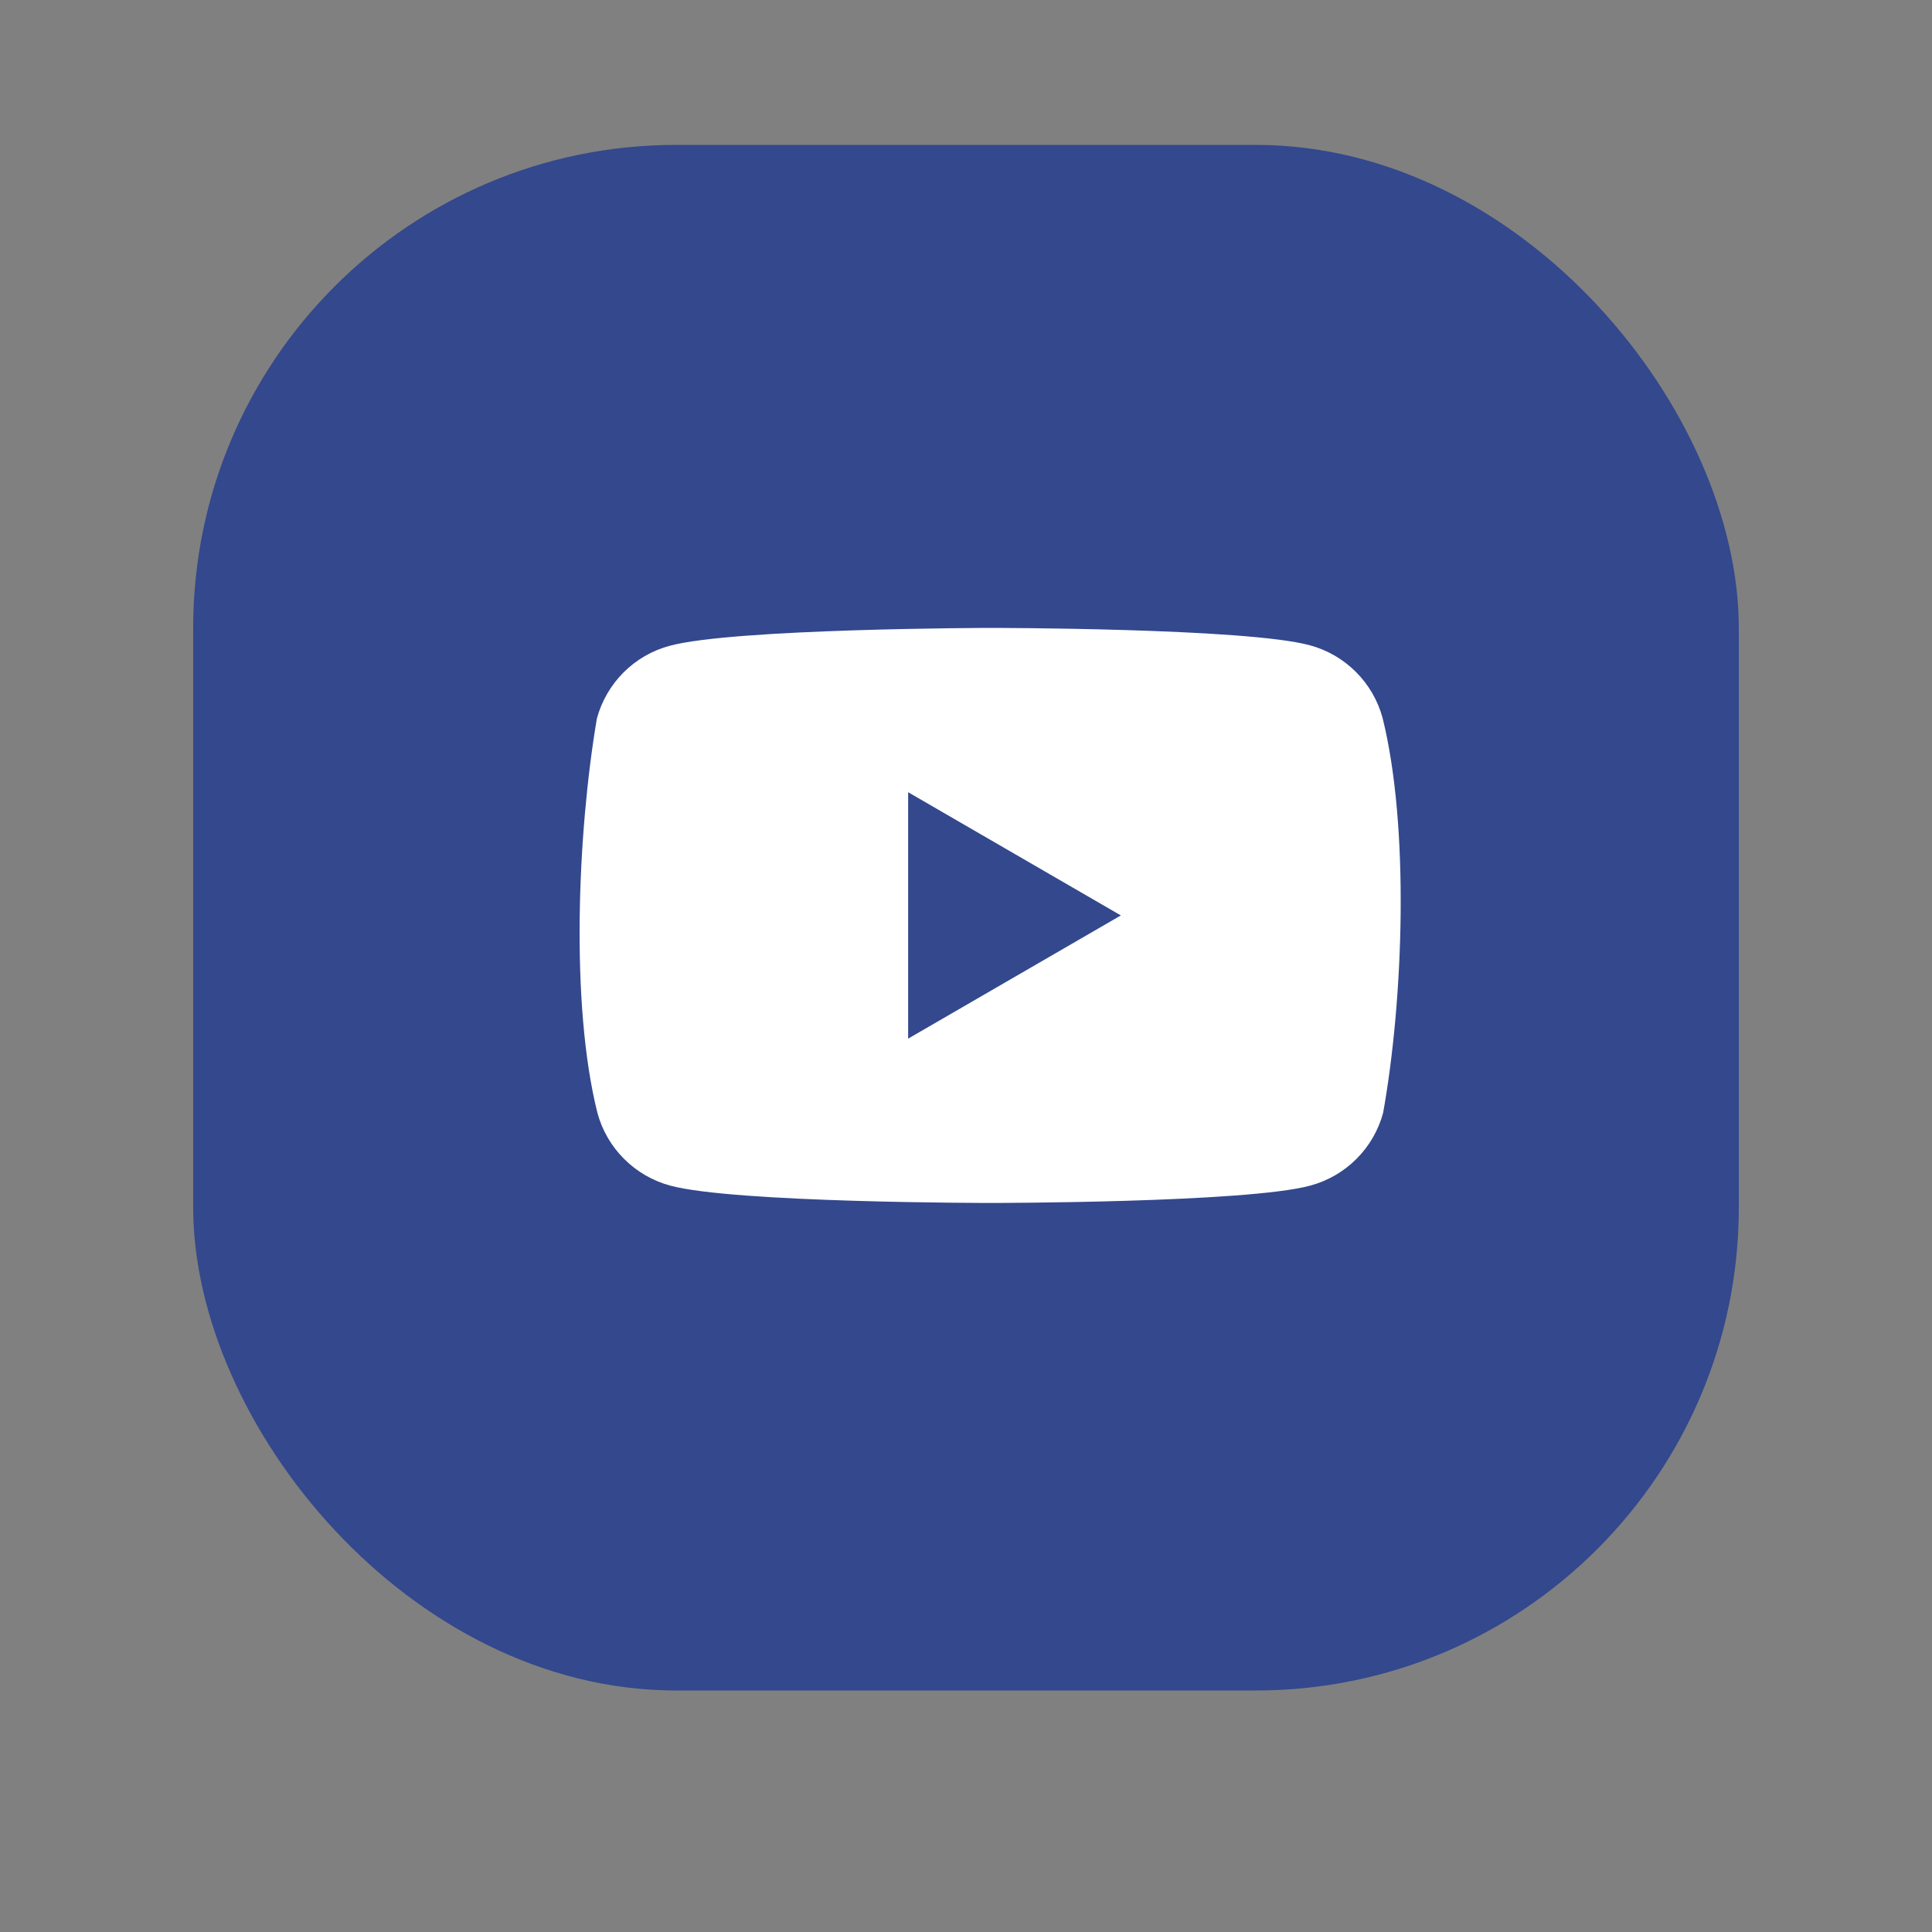
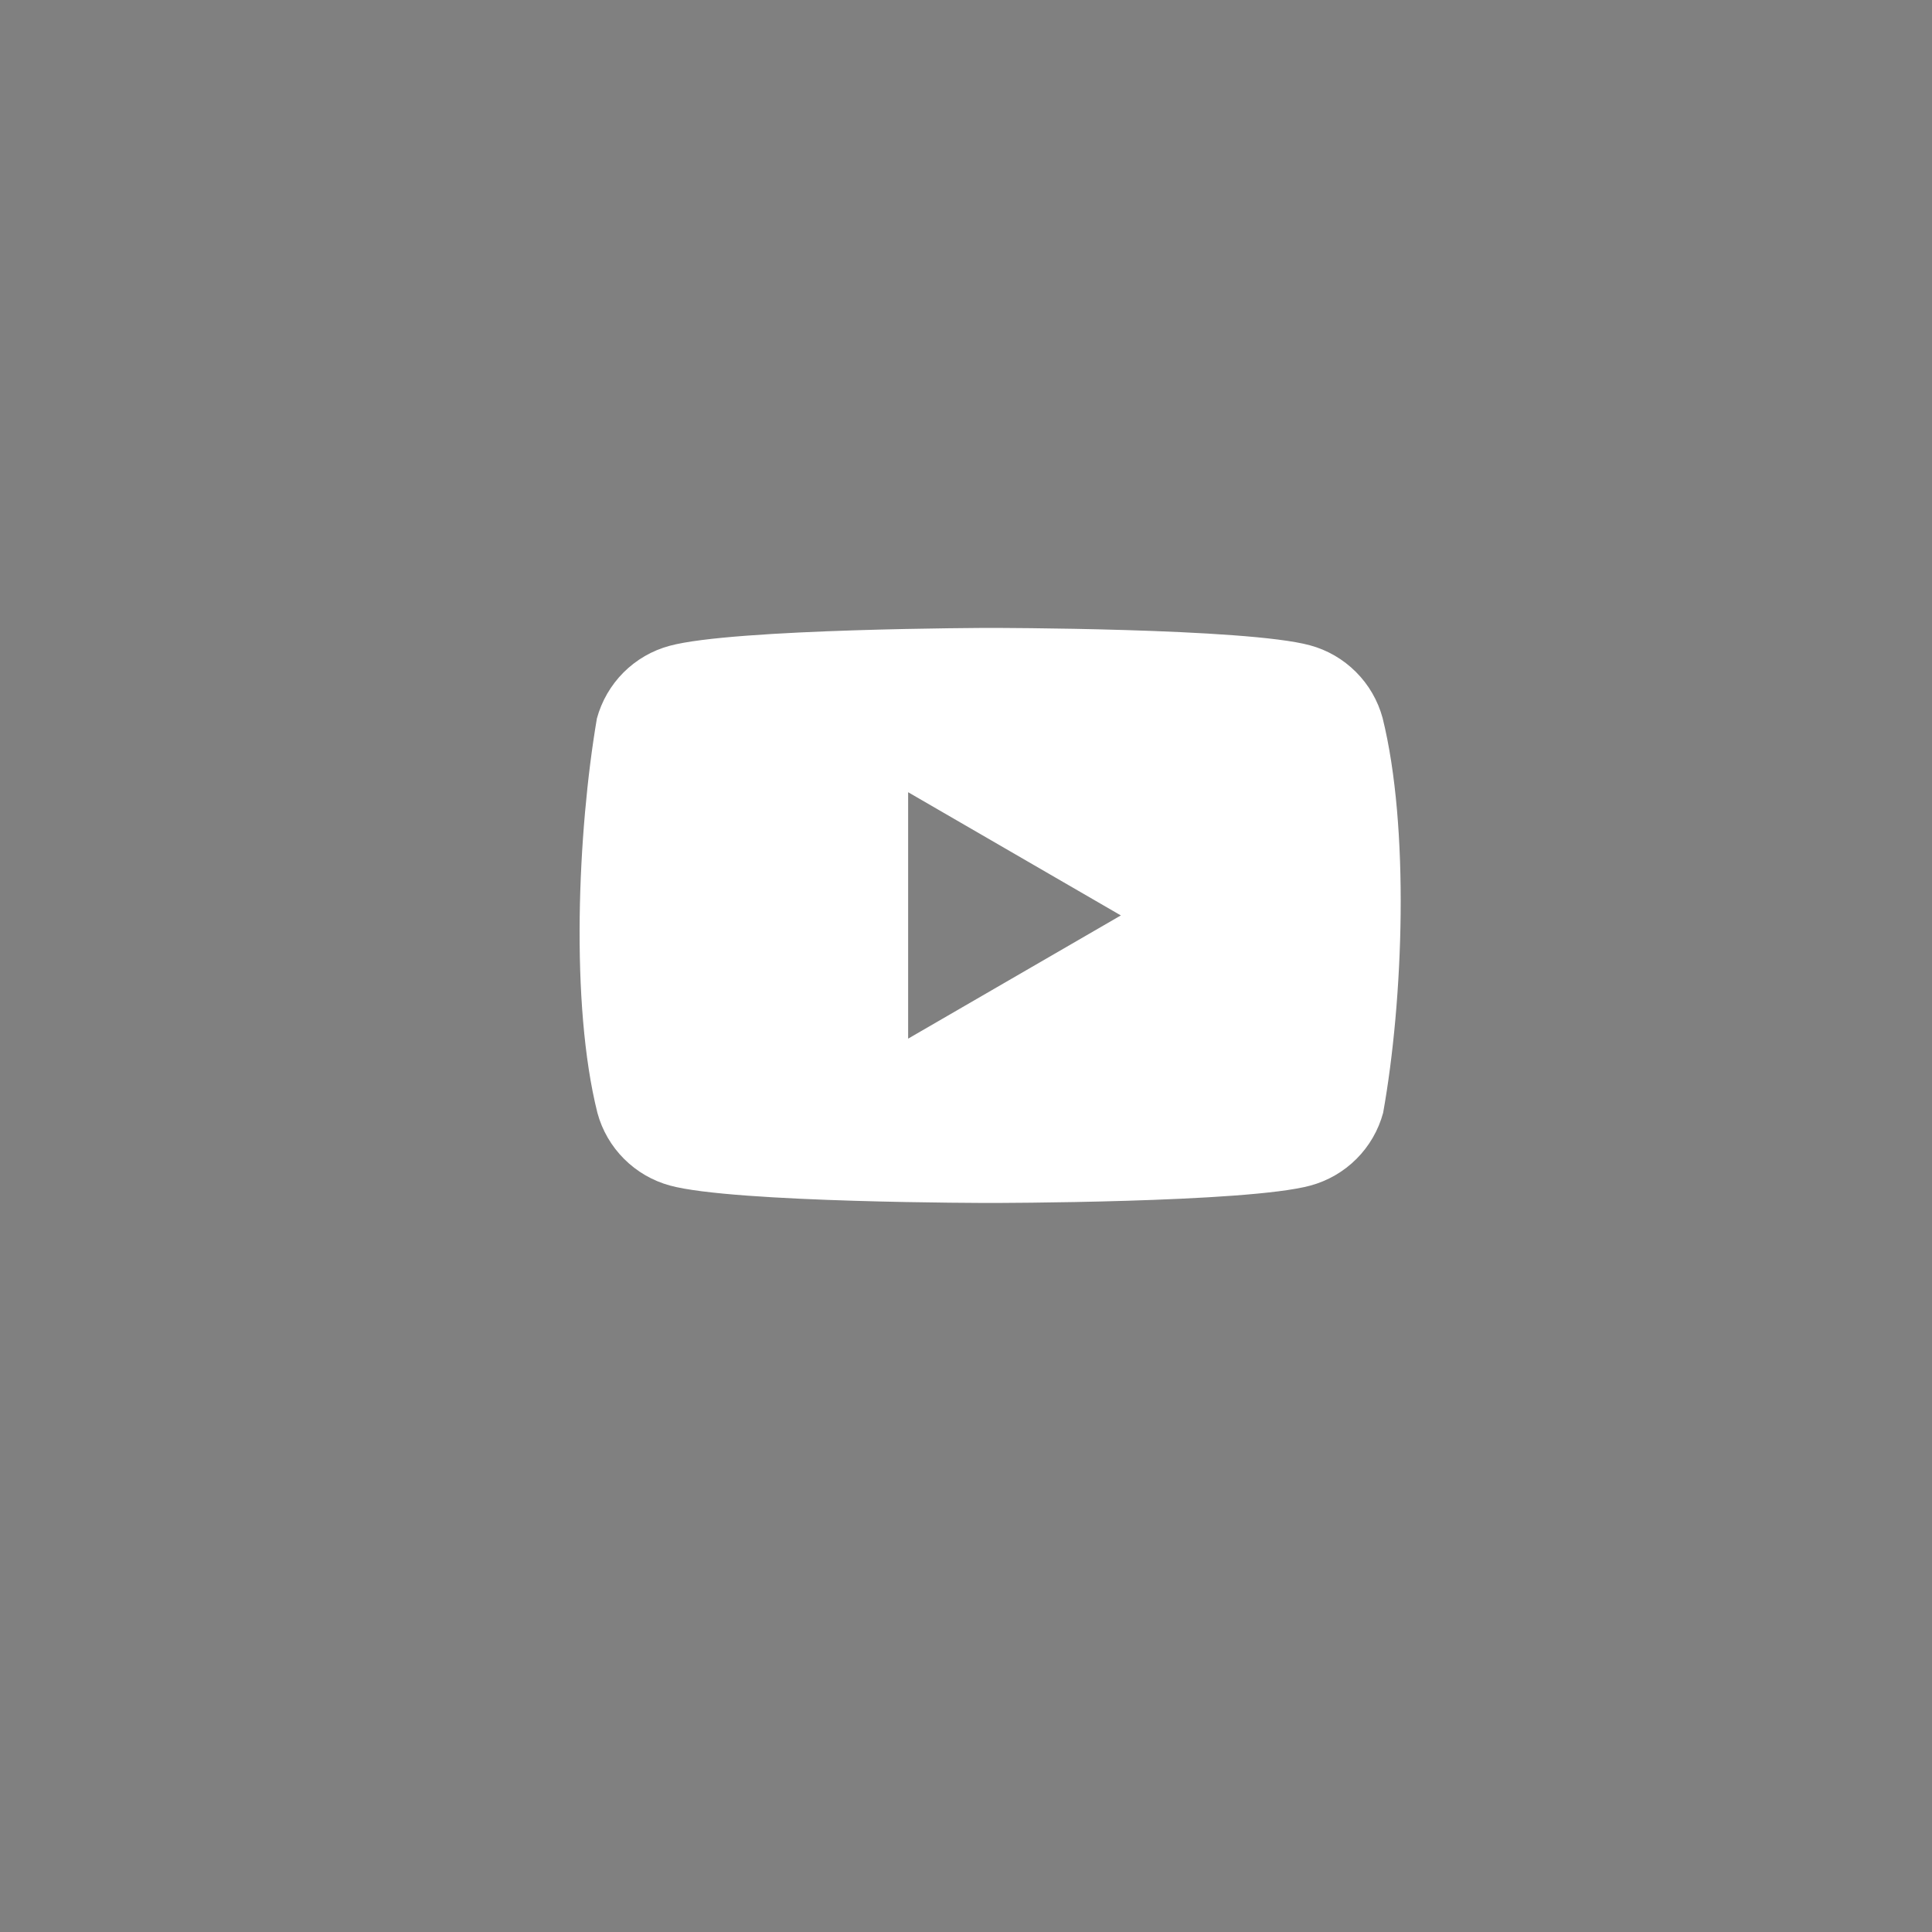
<svg xmlns="http://www.w3.org/2000/svg" width="40" height="40" viewBox="0 0 40 40" fill="none">
  <rect x="0" y="0" width="40" height="40" fill="#808080" stroke="none" />
-   <rect x="4" y="3" width="32" height="32" rx="10" fill="#33488D" />
  <path fill-rule="evenodd" clip-rule="evenodd" d="M28.073 13.912C28.337 14.175 28.527 14.504 28.625 14.864C29.186 17.125 29.057 20.694 28.636 23.041C28.538 23.402 28.348 23.73 28.084 23.994C27.82 24.258 27.491 24.448 27.131 24.546C25.812 24.906 20.502 24.906 20.502 24.906C20.502 24.906 15.193 24.906 13.873 24.546C13.513 24.448 13.185 24.258 12.921 23.994C12.657 23.73 12.466 23.402 12.369 23.041C11.804 20.791 11.959 17.219 12.358 14.875C12.456 14.515 12.646 14.186 12.91 13.922C13.174 13.658 13.502 13.468 13.863 13.371C15.182 13.011 20.491 13 20.491 13C20.491 13 25.801 13 27.12 13.36C27.481 13.457 27.809 13.648 28.073 13.912ZM23.206 18.953L18.802 21.504V16.402L23.206 18.953Z" fill="white" />
</svg>